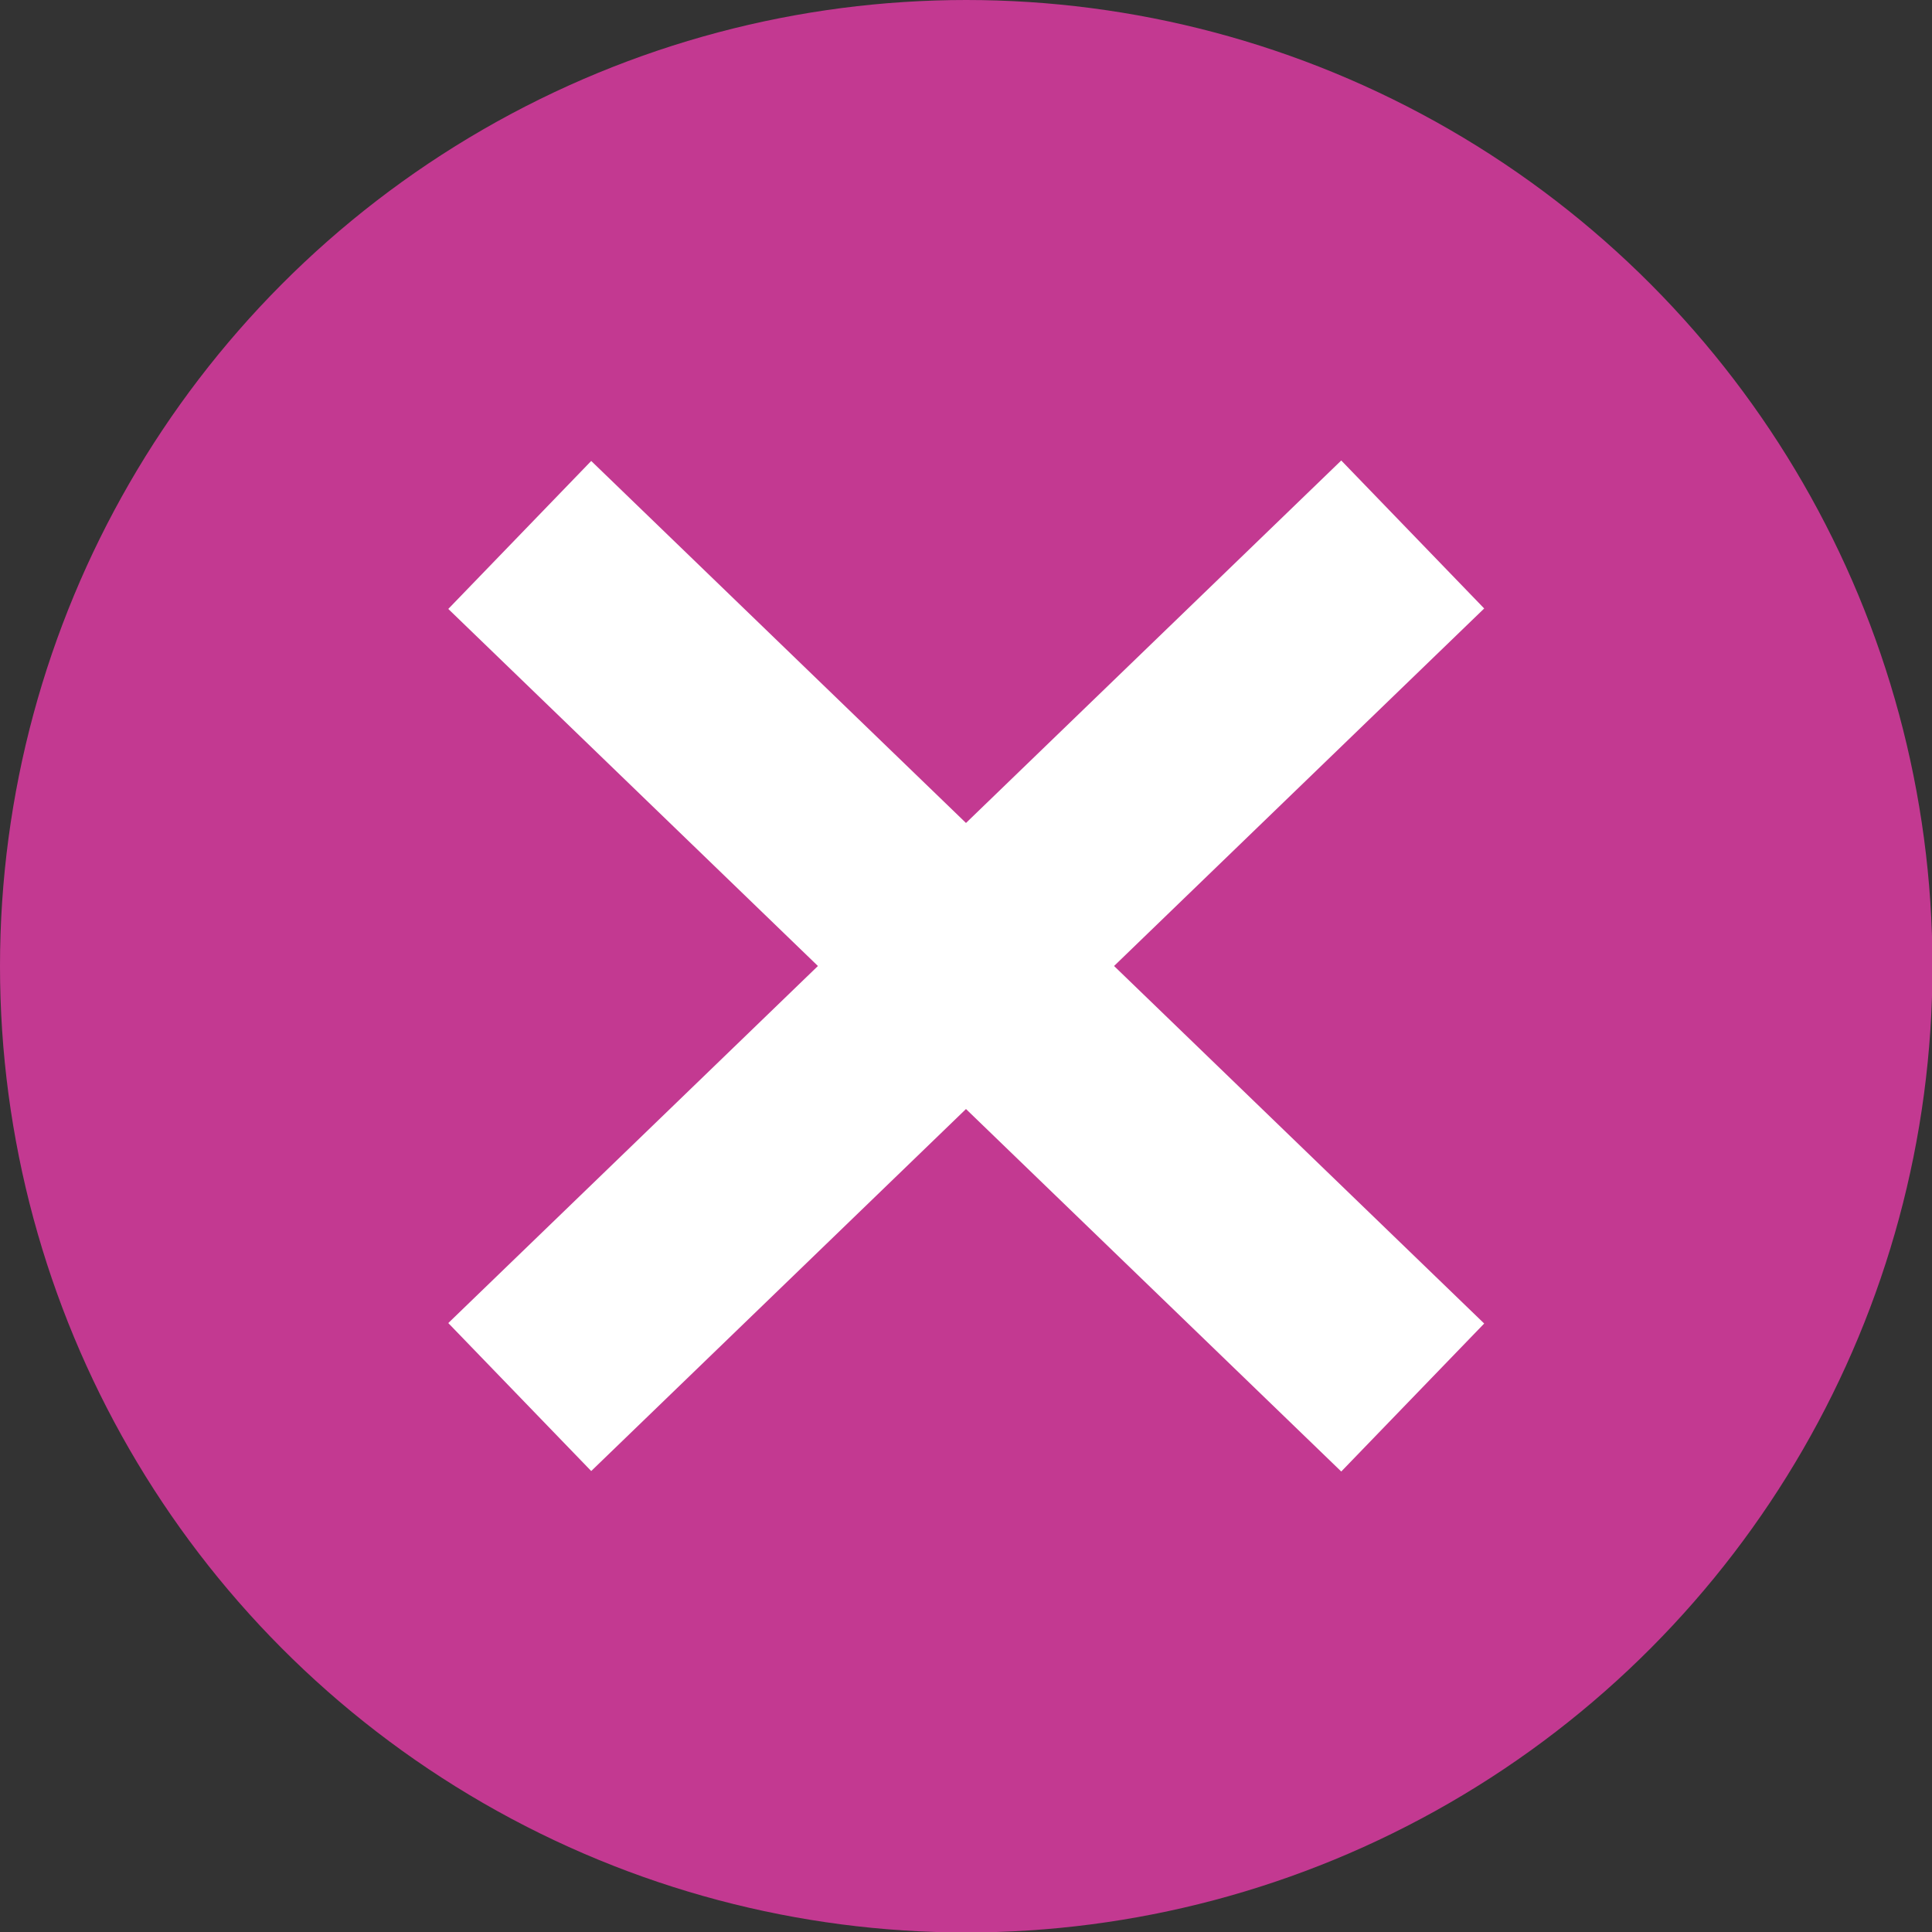
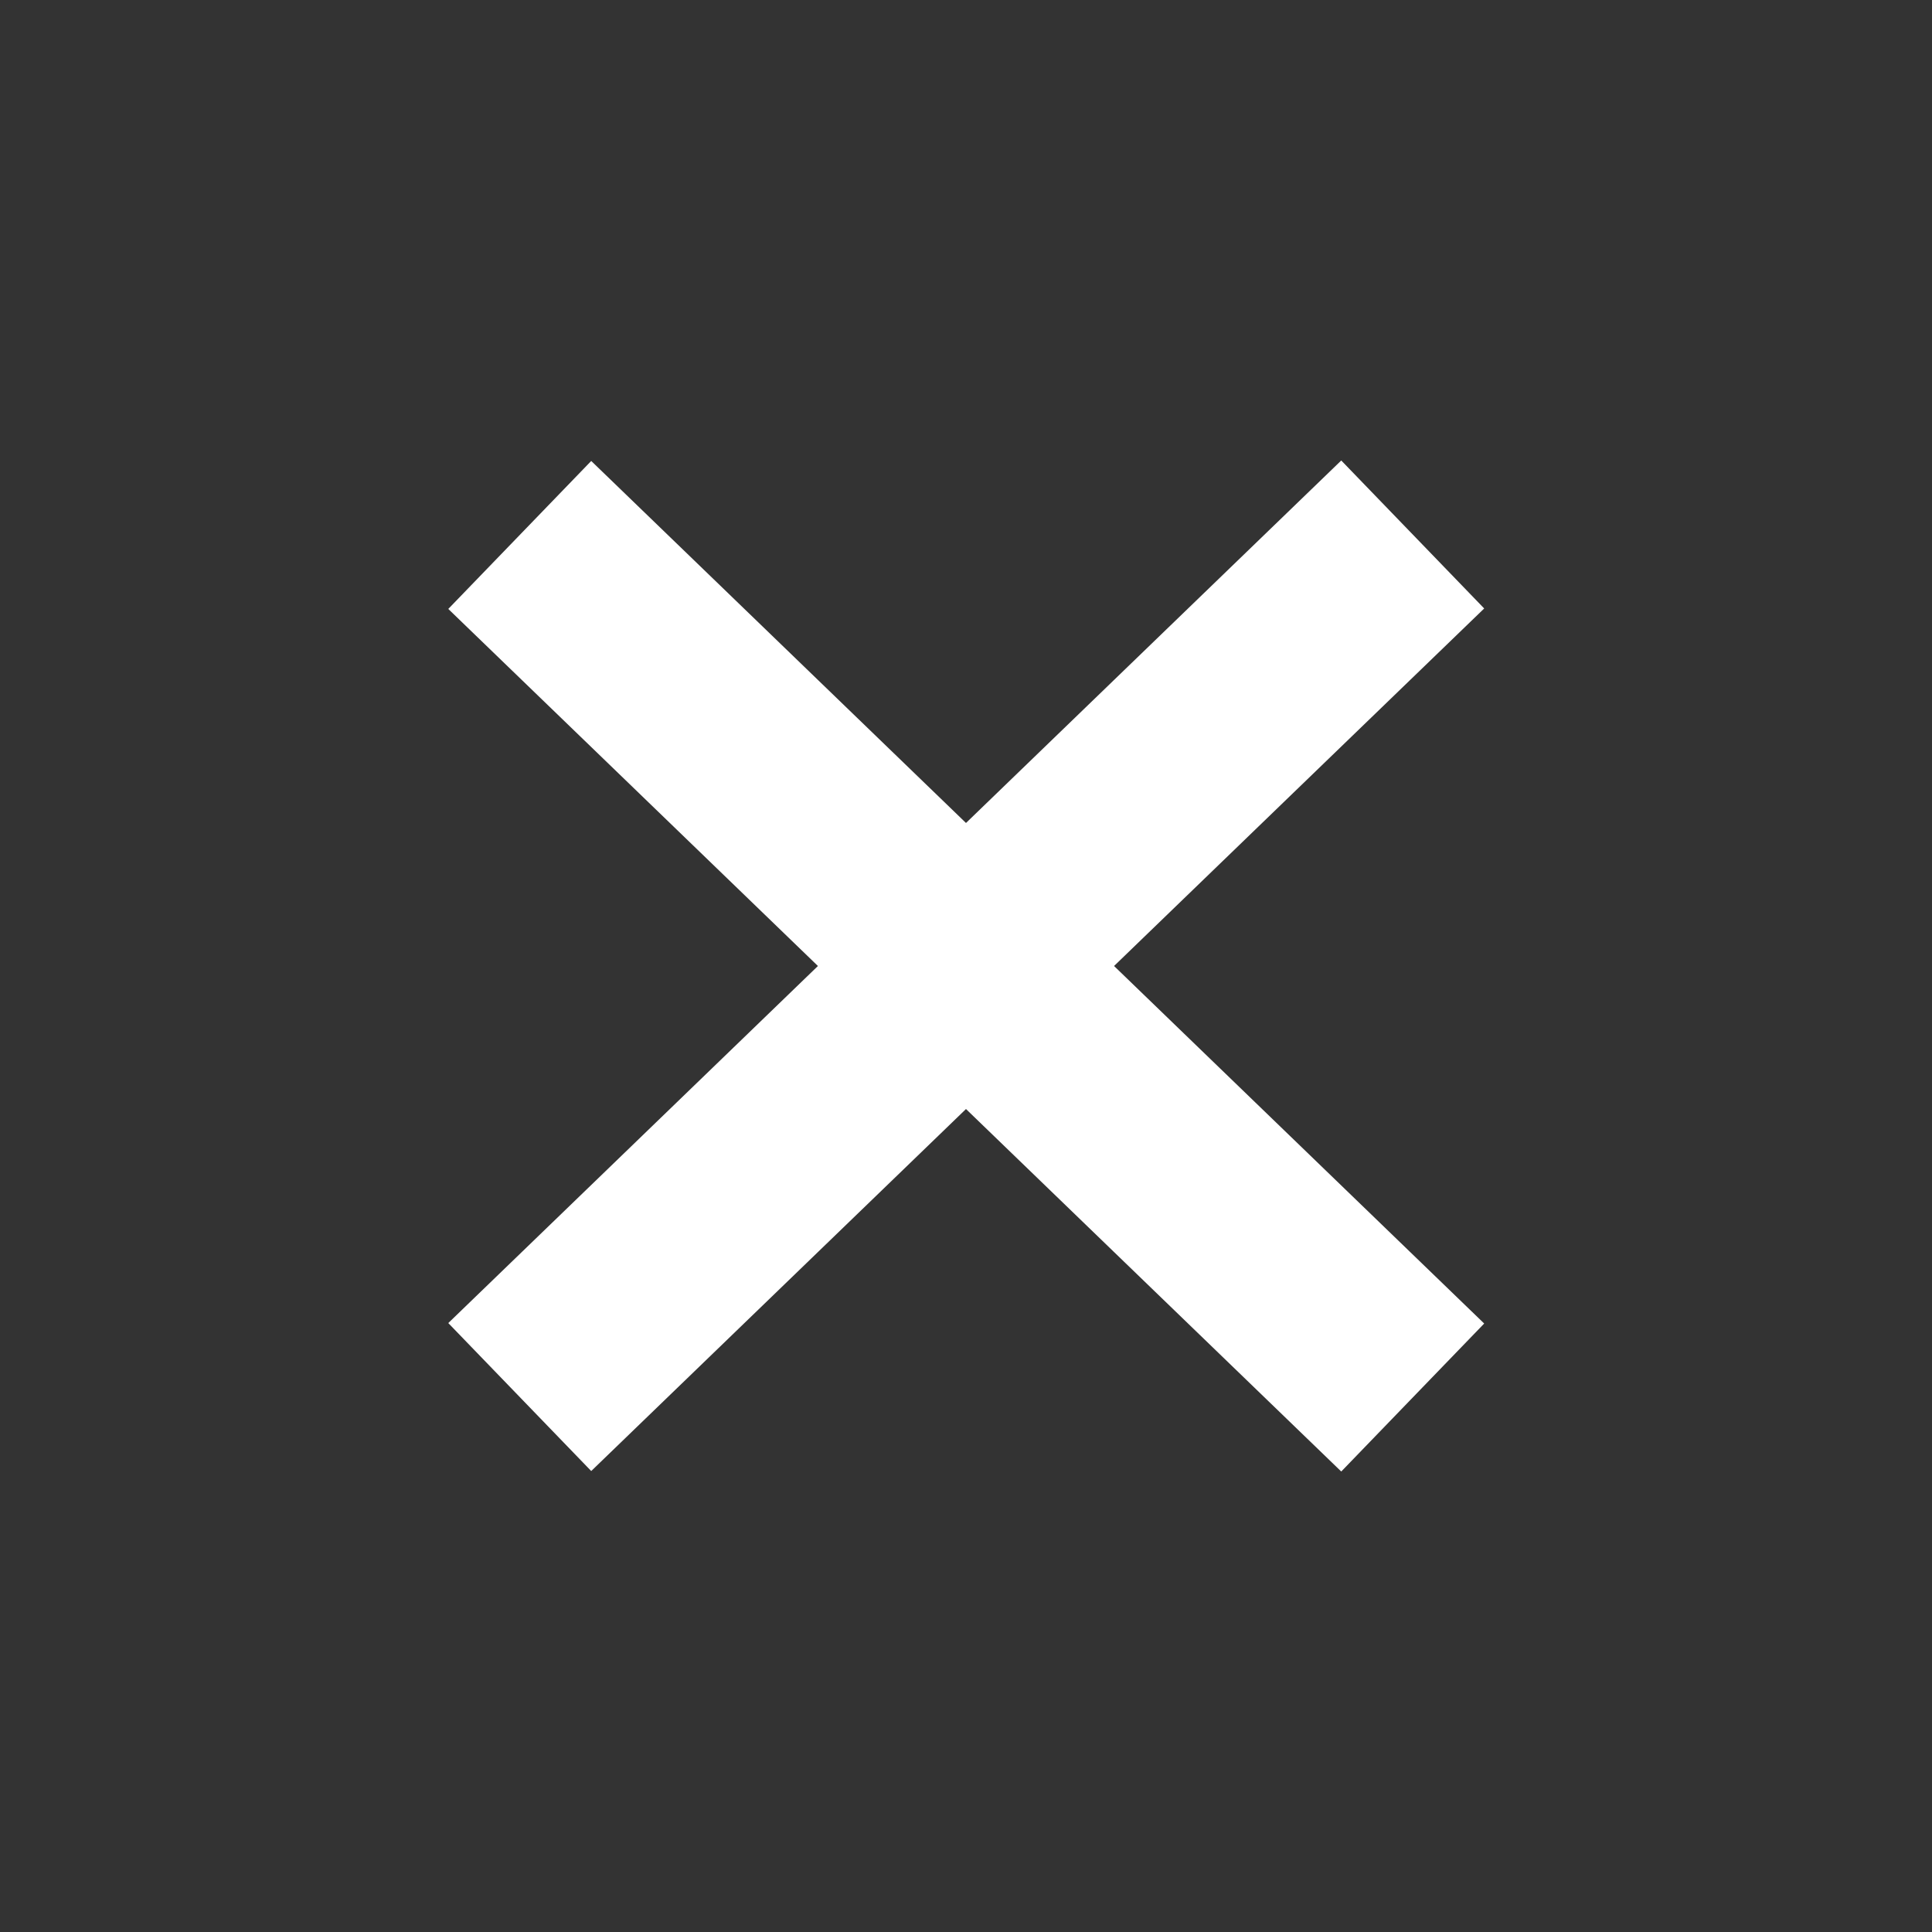
<svg xmlns="http://www.w3.org/2000/svg" id="Layer_2" viewBox="0 0 41.13 41.13">
  <rect x="0" y="0" width="41.13" height="41.13" fill="#333333" stroke="none" />
  <defs>
    <style>
      .cls-1 {
        fill: none;
        stroke: #fff;
        stroke-linecap: square;
        stroke-linejoin: round;
        stroke-width: 4.38px;
      }

      .cls-2 {
        fill: #c33991;
        stroke-width: 0px;
      }
    </style>
  </defs>
  <g id="Layer_1-2">
    <g>
-       <circle class="cls-2" cx="20.57" cy="20.57" r="20.57" />
      <path class="cls-1" d="M12.64,12.91l15.86,15.32M12.64,28.22l15.86-15.32" />
    </g>
  </g>
</svg>